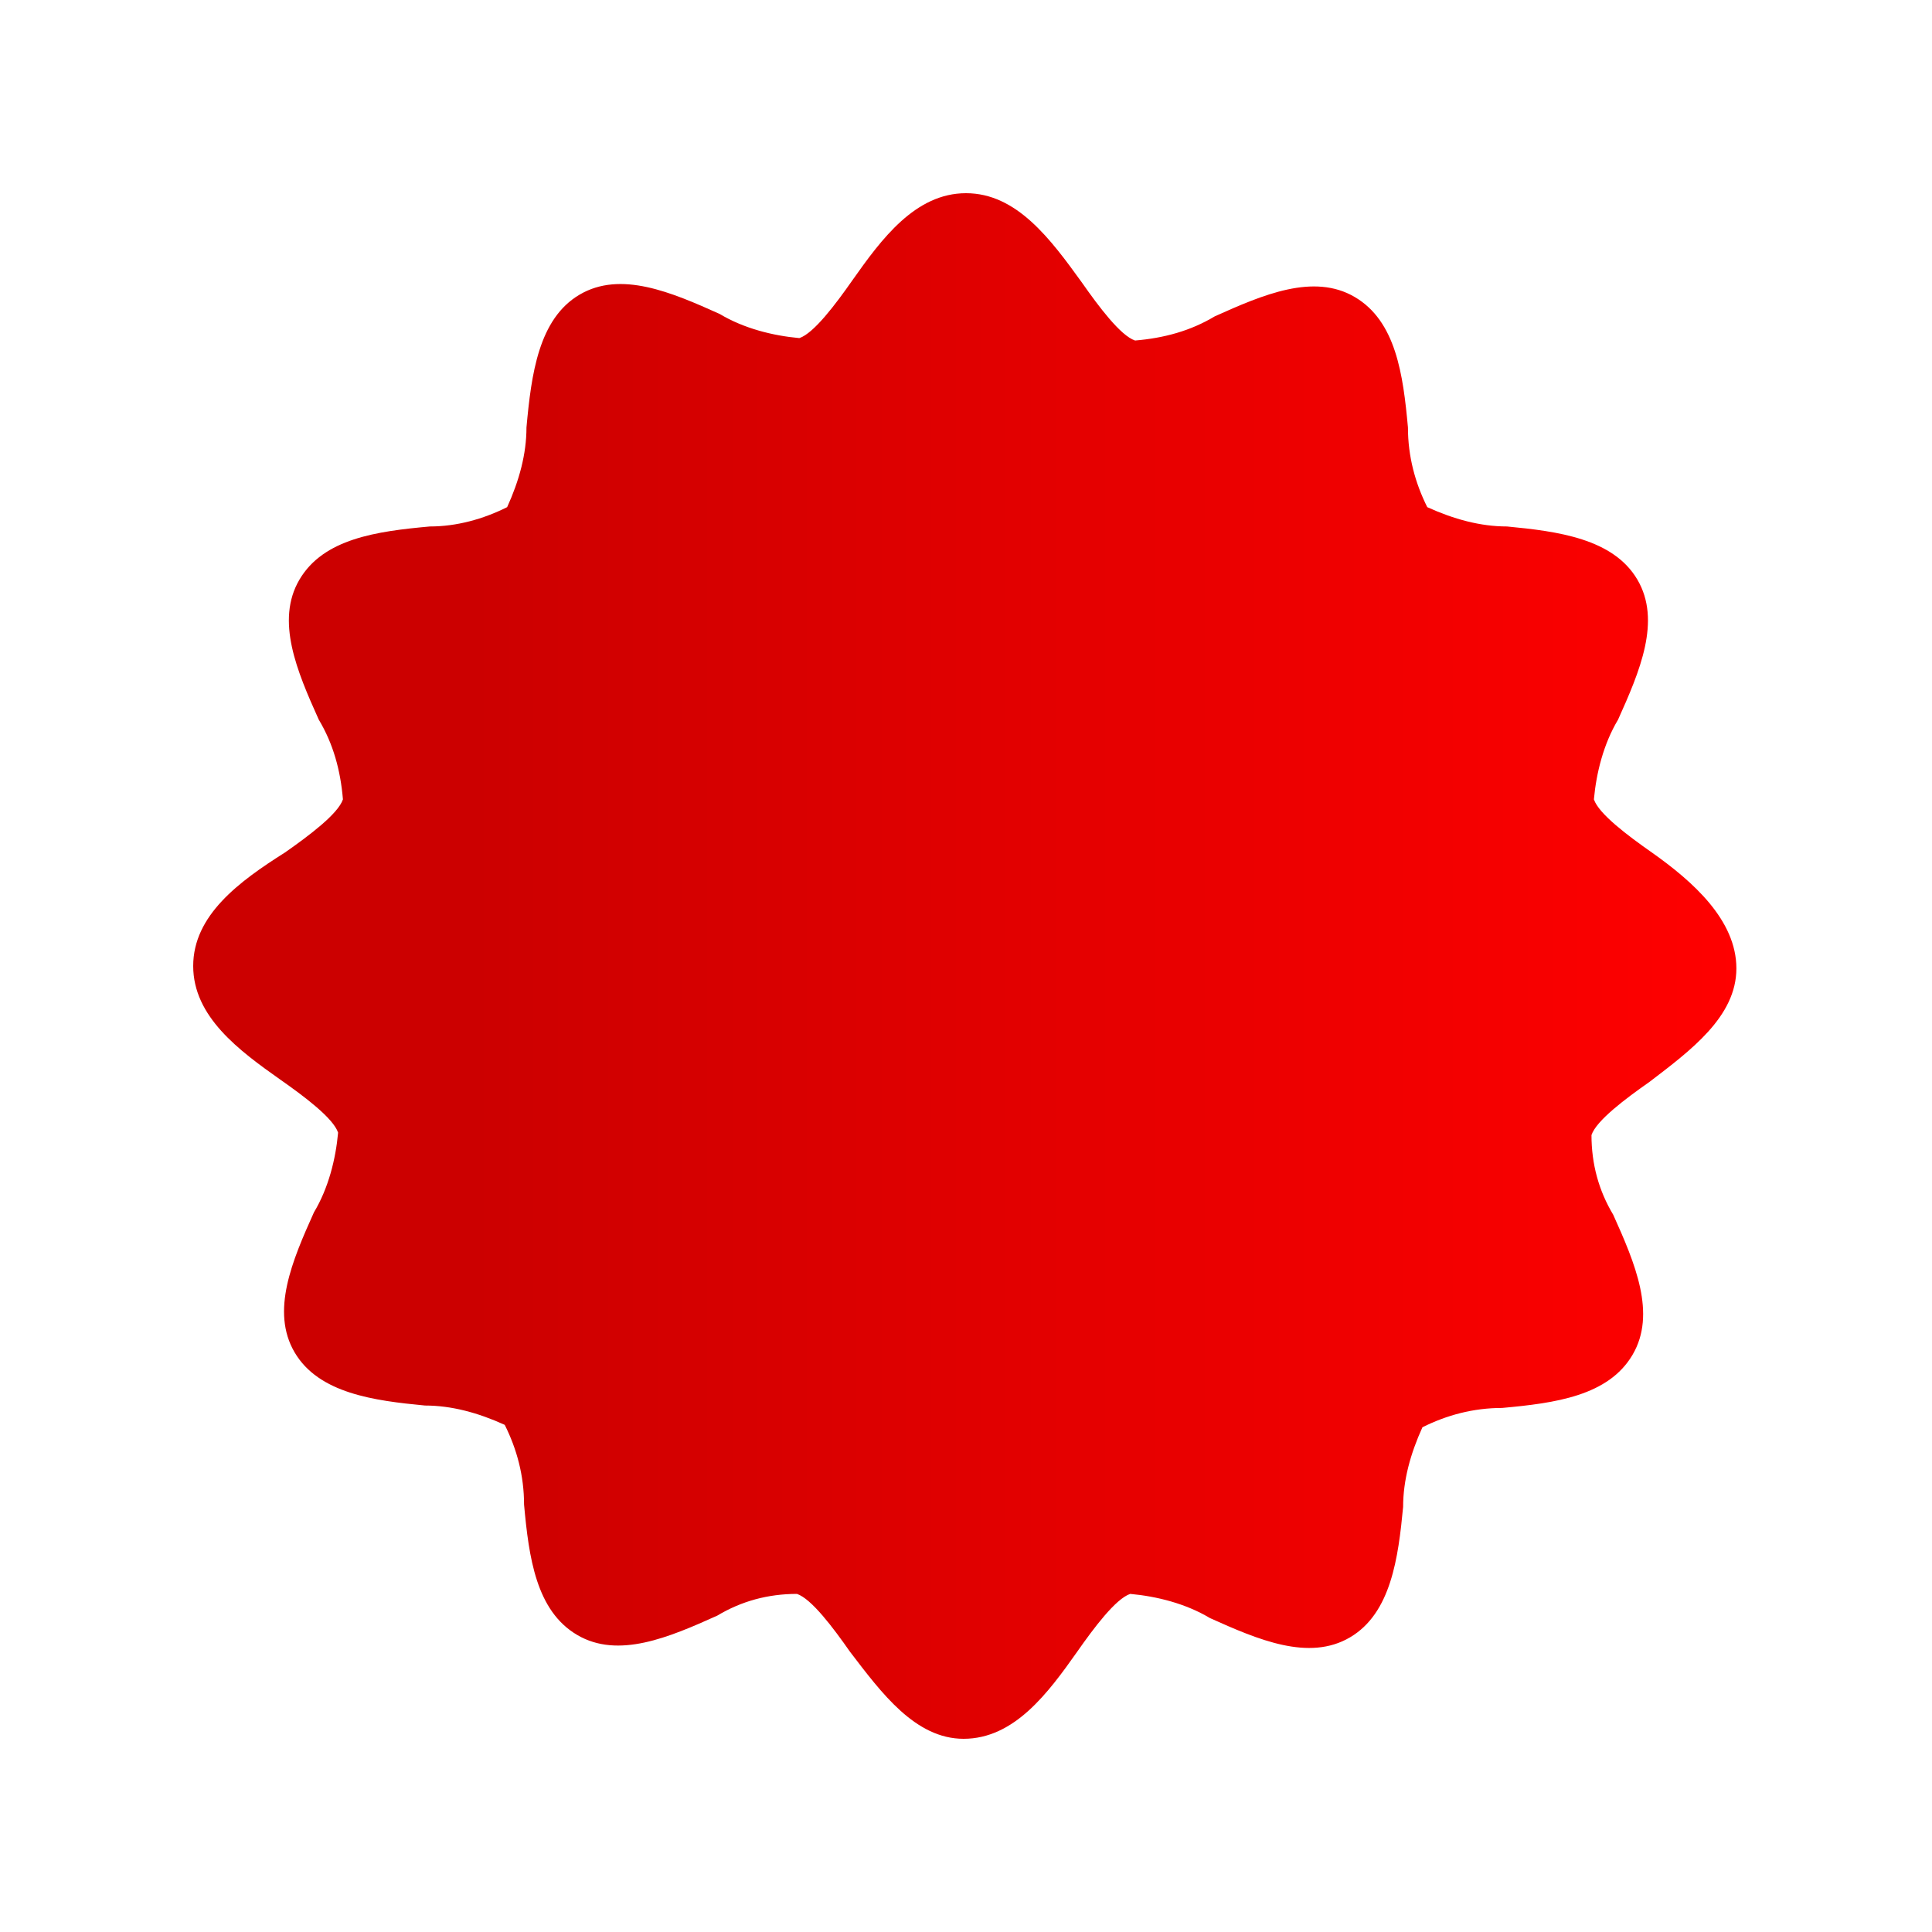
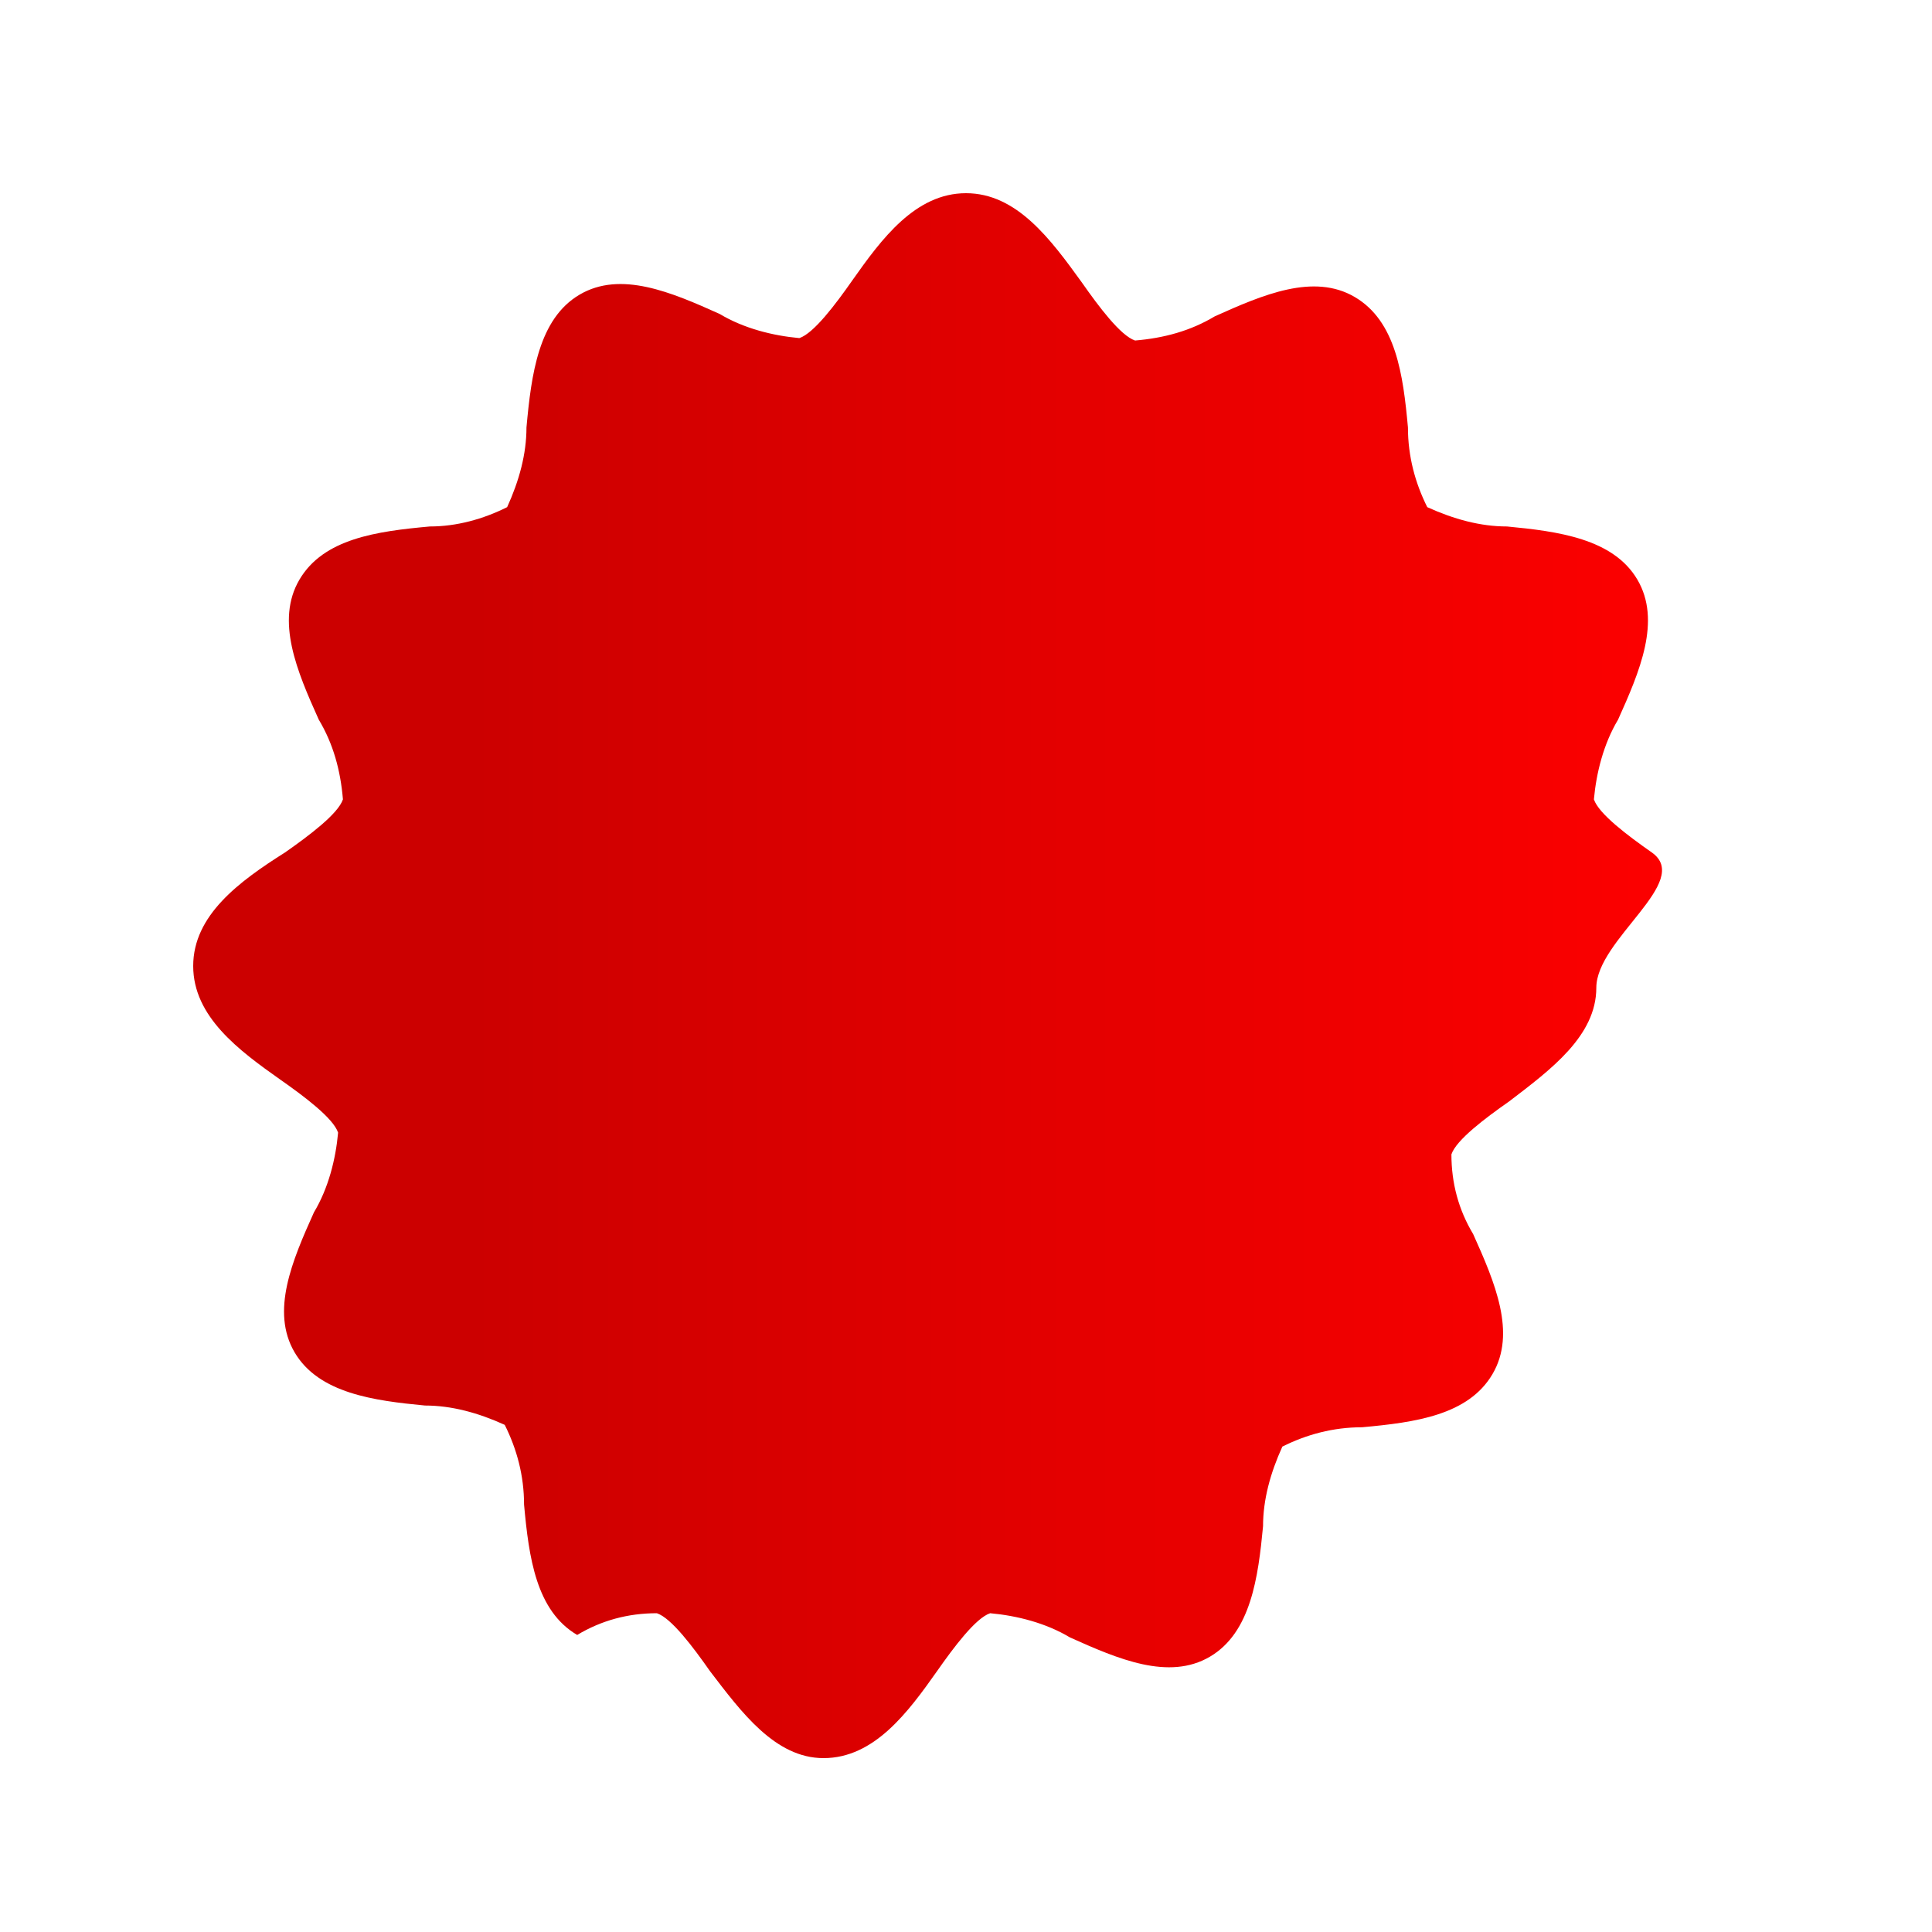
<svg xmlns="http://www.w3.org/2000/svg" version="1.1" id="Logos" x="0px" y="0px" viewBox="0 0 80 80" style="enable-background:new 0 0 80 80;" xml:space="preserve">
  <style type="text/css">
	.st0{fill:url(#SVGID_1_);}
</style>
  <title>jira software-icon-gradient-blue</title>
  <title>Confluence-blue</title>
  <linearGradient id="SVGID_1_" gradientUnits="userSpaceOnUse" x1="7.992" y1="40" x2="72.008" y2="40">
    <stop offset="0.18" style="stop-color:#CC0000" />
    <stop offset="1" style="stop-color:#FF0000" />
  </linearGradient>
-   <path class="st0" d="M68.4,35.3c-1-0.7-2.2-1.6-2.4-2.2c0.1-1.1,0.4-2.3,1-3.3c0.9-2,1.8-4.1,0.8-5.8s-3.3-2-5.4-2.2  c-1.1,0-2.2-0.3-3.3-0.8c-0.5-1-0.8-2.1-0.8-3.3c-0.2-2.2-0.5-4.4-2.2-5.4c-1.7-1-3.8-0.1-5.8,0.8c-1,0.6-2.1,0.9-3.3,1  c-0.6-0.2-1.5-1.4-2.2-2.4C43.5,9.9,42.1,8,40,8c-2.1,0-3.5,1.9-4.7,3.6c-0.7,1-1.6,2.2-2.2,2.4c-1.1-0.1-2.3-0.4-3.3-1  c-2-0.9-4.1-1.8-5.8-0.8s-2,3.3-2.2,5.5c0,1.1-0.3,2.2-0.8,3.3c-1,0.5-2.1,0.8-3.2,0.8c-2.2,0.2-4.4,0.5-5.4,2.2s-0.1,3.8,0.8,5.8  c0.6,1,0.9,2.1,1,3.3c-0.2,0.6-1.4,1.5-2.4,2.2C9.9,36.5,8,37.9,8,40c0,2.1,1.9,3.5,3.6,4.7c1,0.7,2.2,1.6,2.4,2.2  c-0.1,1.1-0.4,2.3-1,3.3c-0.9,2-1.8,4.1-0.8,5.8s3.3,2,5.4,2.2c1.1,0,2.2,0.3,3.3,0.8c0.5,1,0.8,2.1,0.8,3.3  c0.2,2.2,0.5,4.4,2.2,5.4s3.8,0.1,5.8-0.8c1-0.6,2.1-0.9,3.3-0.9c0.6,0.2,1.5,1.4,2.2,2.4c1.3,1.7,2.7,3.6,4.7,3.6  c2.1,0,3.5-1.9,4.7-3.6c0.7-1,1.6-2.2,2.2-2.4c1.1,0.1,2.3,0.4,3.3,1c2,0.9,4.1,1.8,5.8,0.8c1.7-1,2-3.3,2.2-5.4  c0-1.1,0.3-2.2,0.8-3.3c1-0.5,2.1-0.8,3.3-0.8c2.2-0.2,4.4-0.5,5.4-2.2c1-1.7,0.1-3.8-0.8-5.8c-0.6-1-0.9-2.1-0.9-3.3  c0.2-0.6,1.4-1.5,2.4-2.2c1.7-1.3,3.6-2.7,3.6-4.7S70.1,36.5,68.4,35.3z" />
+   <path class="st0" d="M68.4,35.3c-1-0.7-2.2-1.6-2.4-2.2c0.1-1.1,0.4-2.3,1-3.3c0.9-2,1.8-4.1,0.8-5.8s-3.3-2-5.4-2.2  c-1.1,0-2.2-0.3-3.3-0.8c-0.5-1-0.8-2.1-0.8-3.3c-0.2-2.2-0.5-4.4-2.2-5.4c-1.7-1-3.8-0.1-5.8,0.8c-1,0.6-2.1,0.9-3.3,1  c-0.6-0.2-1.5-1.4-2.2-2.4C43.5,9.9,42.1,8,40,8c-2.1,0-3.5,1.9-4.7,3.6c-0.7,1-1.6,2.2-2.2,2.4c-1.1-0.1-2.3-0.4-3.3-1  c-2-0.9-4.1-1.8-5.8-0.8s-2,3.3-2.2,5.5c0,1.1-0.3,2.2-0.8,3.3c-1,0.5-2.1,0.8-3.2,0.8c-2.2,0.2-4.4,0.5-5.4,2.2s-0.1,3.8,0.8,5.8  c0.6,1,0.9,2.1,1,3.3c-0.2,0.6-1.4,1.5-2.4,2.2C9.9,36.5,8,37.9,8,40c0,2.1,1.9,3.5,3.6,4.7c1,0.7,2.2,1.6,2.4,2.2  c-0.1,1.1-0.4,2.3-1,3.3c-0.9,2-1.8,4.1-0.8,5.8s3.3,2,5.4,2.2c1.1,0,2.2,0.3,3.3,0.8c0.5,1,0.8,2.1,0.8,3.3  c0.2,2.2,0.5,4.4,2.2,5.4c1-0.6,2.1-0.9,3.3-0.9c0.6,0.2,1.5,1.4,2.2,2.4c1.3,1.7,2.7,3.6,4.7,3.6  c2.1,0,3.5-1.9,4.7-3.6c0.7-1,1.6-2.2,2.2-2.4c1.1,0.1,2.3,0.4,3.3,1c2,0.9,4.1,1.8,5.8,0.8c1.7-1,2-3.3,2.2-5.4  c0-1.1,0.3-2.2,0.8-3.3c1-0.5,2.1-0.8,3.3-0.8c2.2-0.2,4.4-0.5,5.4-2.2c1-1.7,0.1-3.8-0.8-5.8c-0.6-1-0.9-2.1-0.9-3.3  c0.2-0.6,1.4-1.5,2.4-2.2c1.7-1.3,3.6-2.7,3.6-4.7S70.1,36.5,68.4,35.3z" />
</svg>